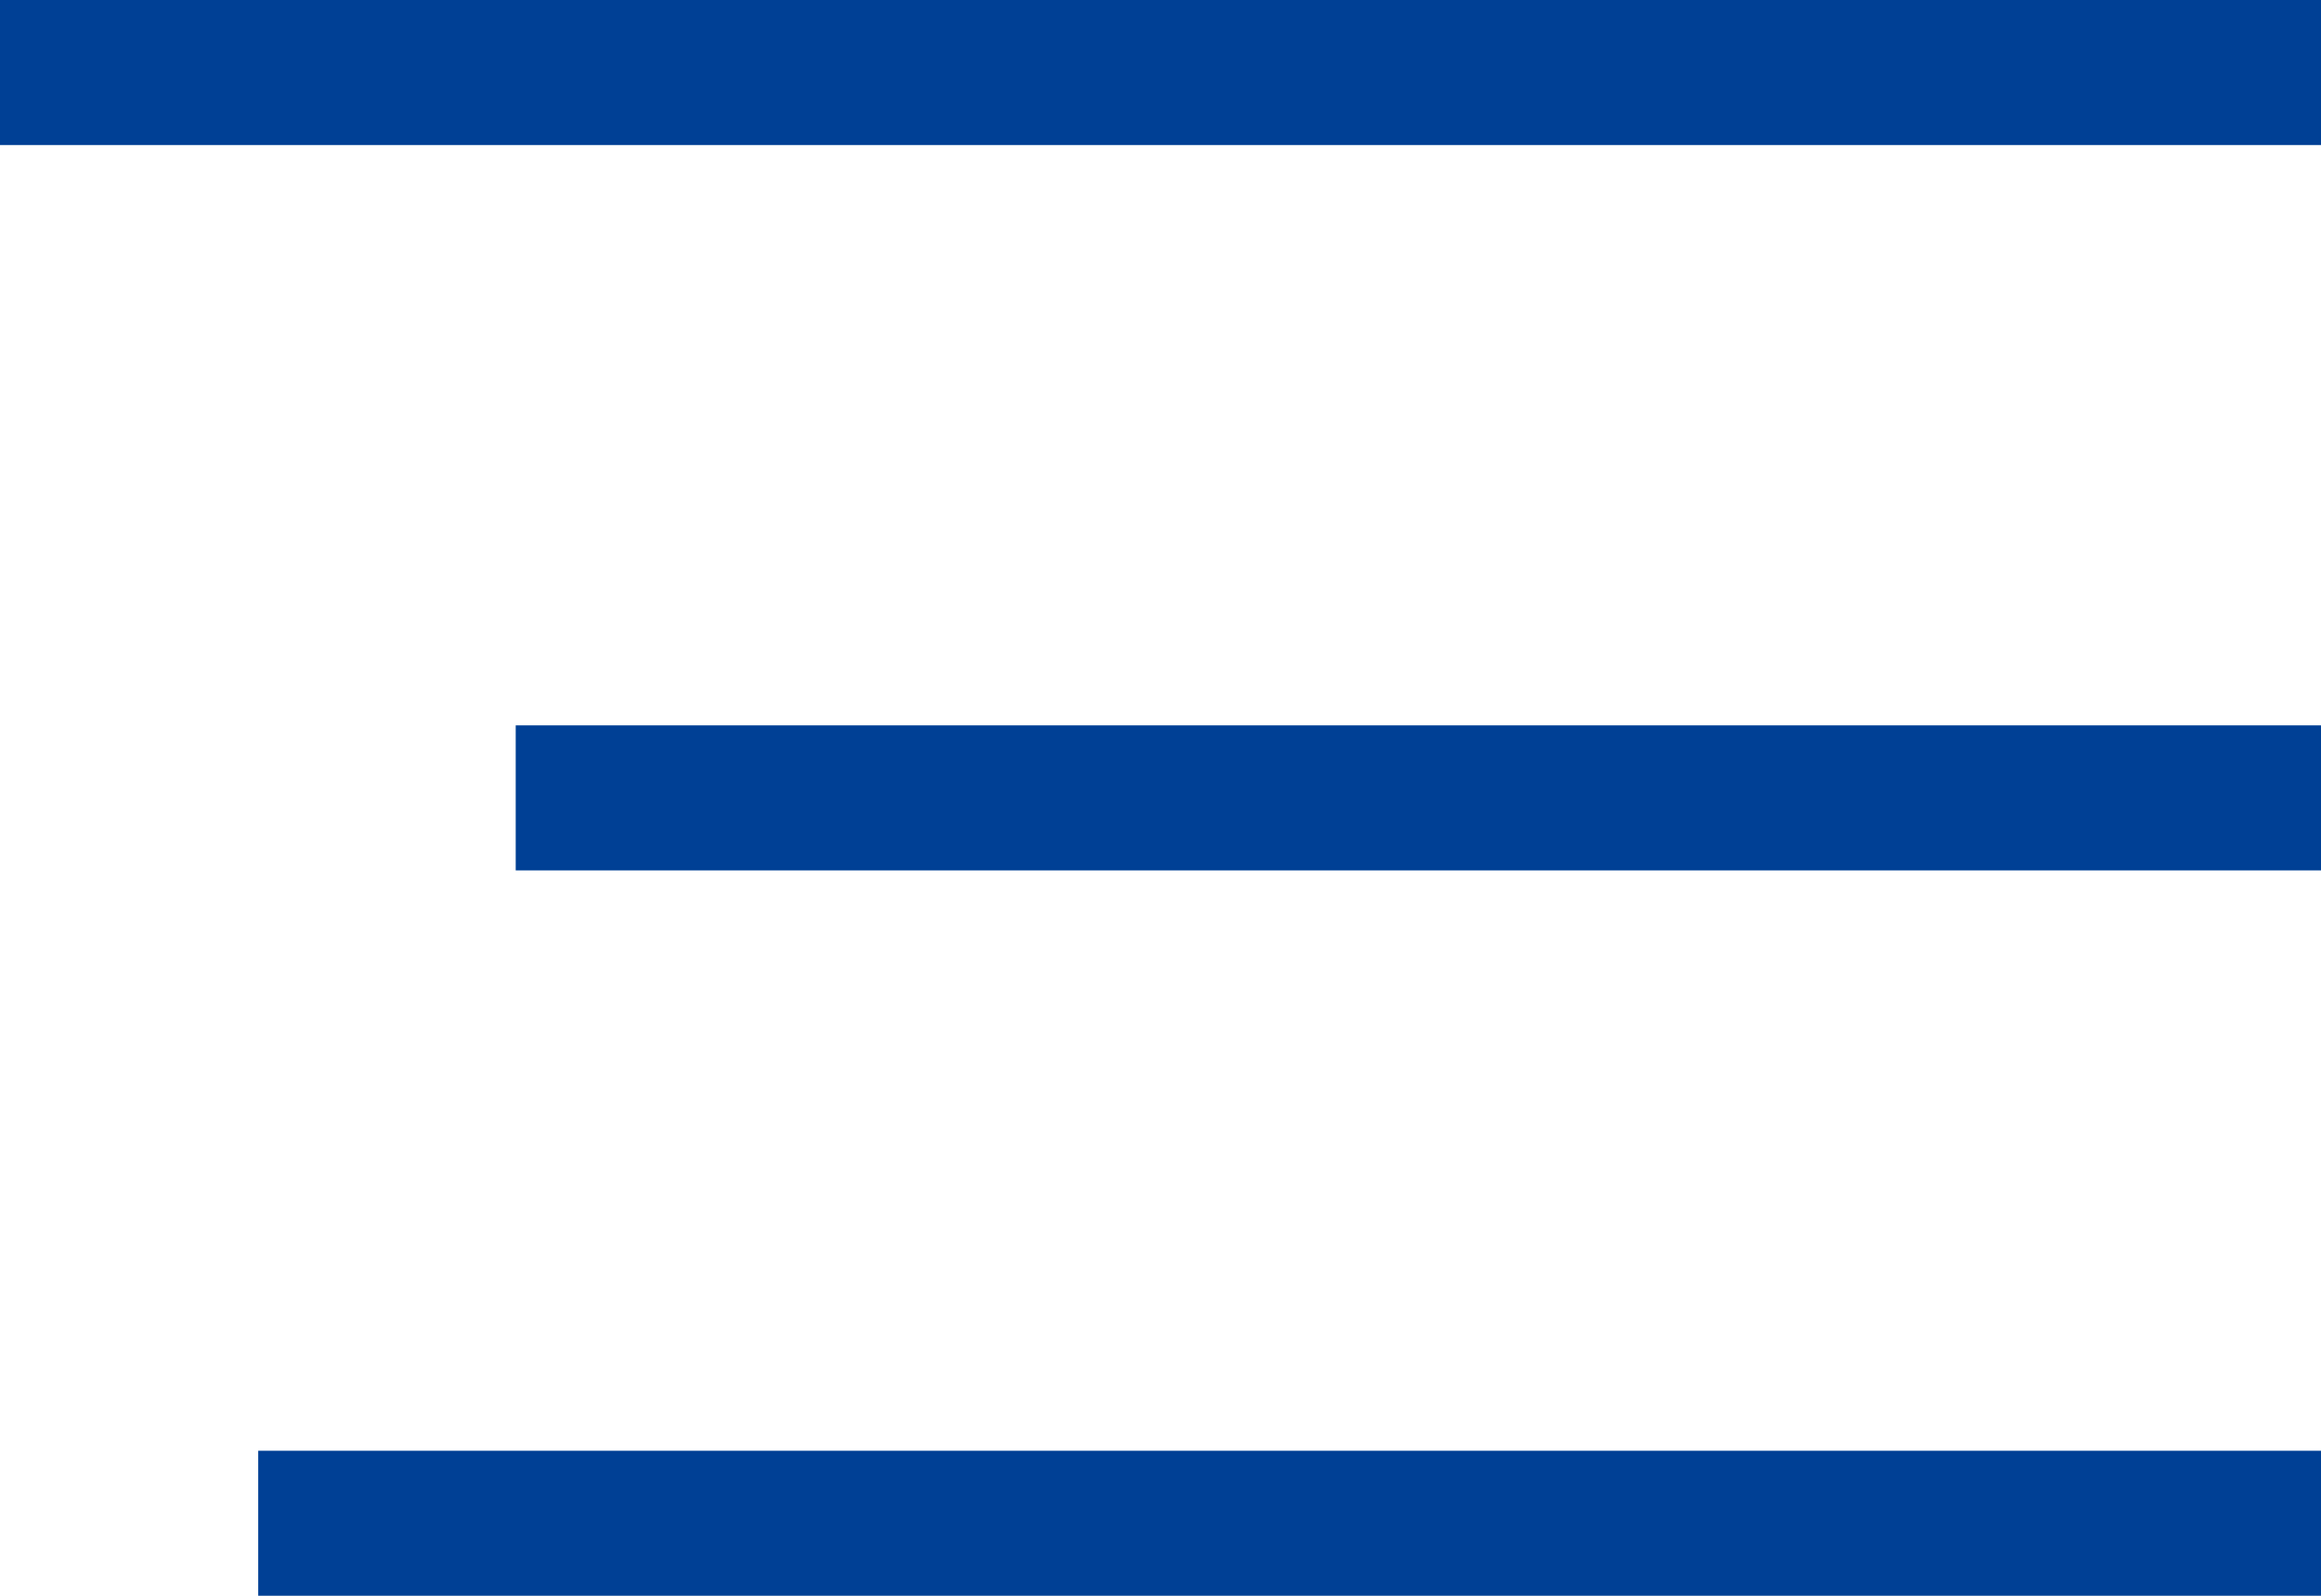
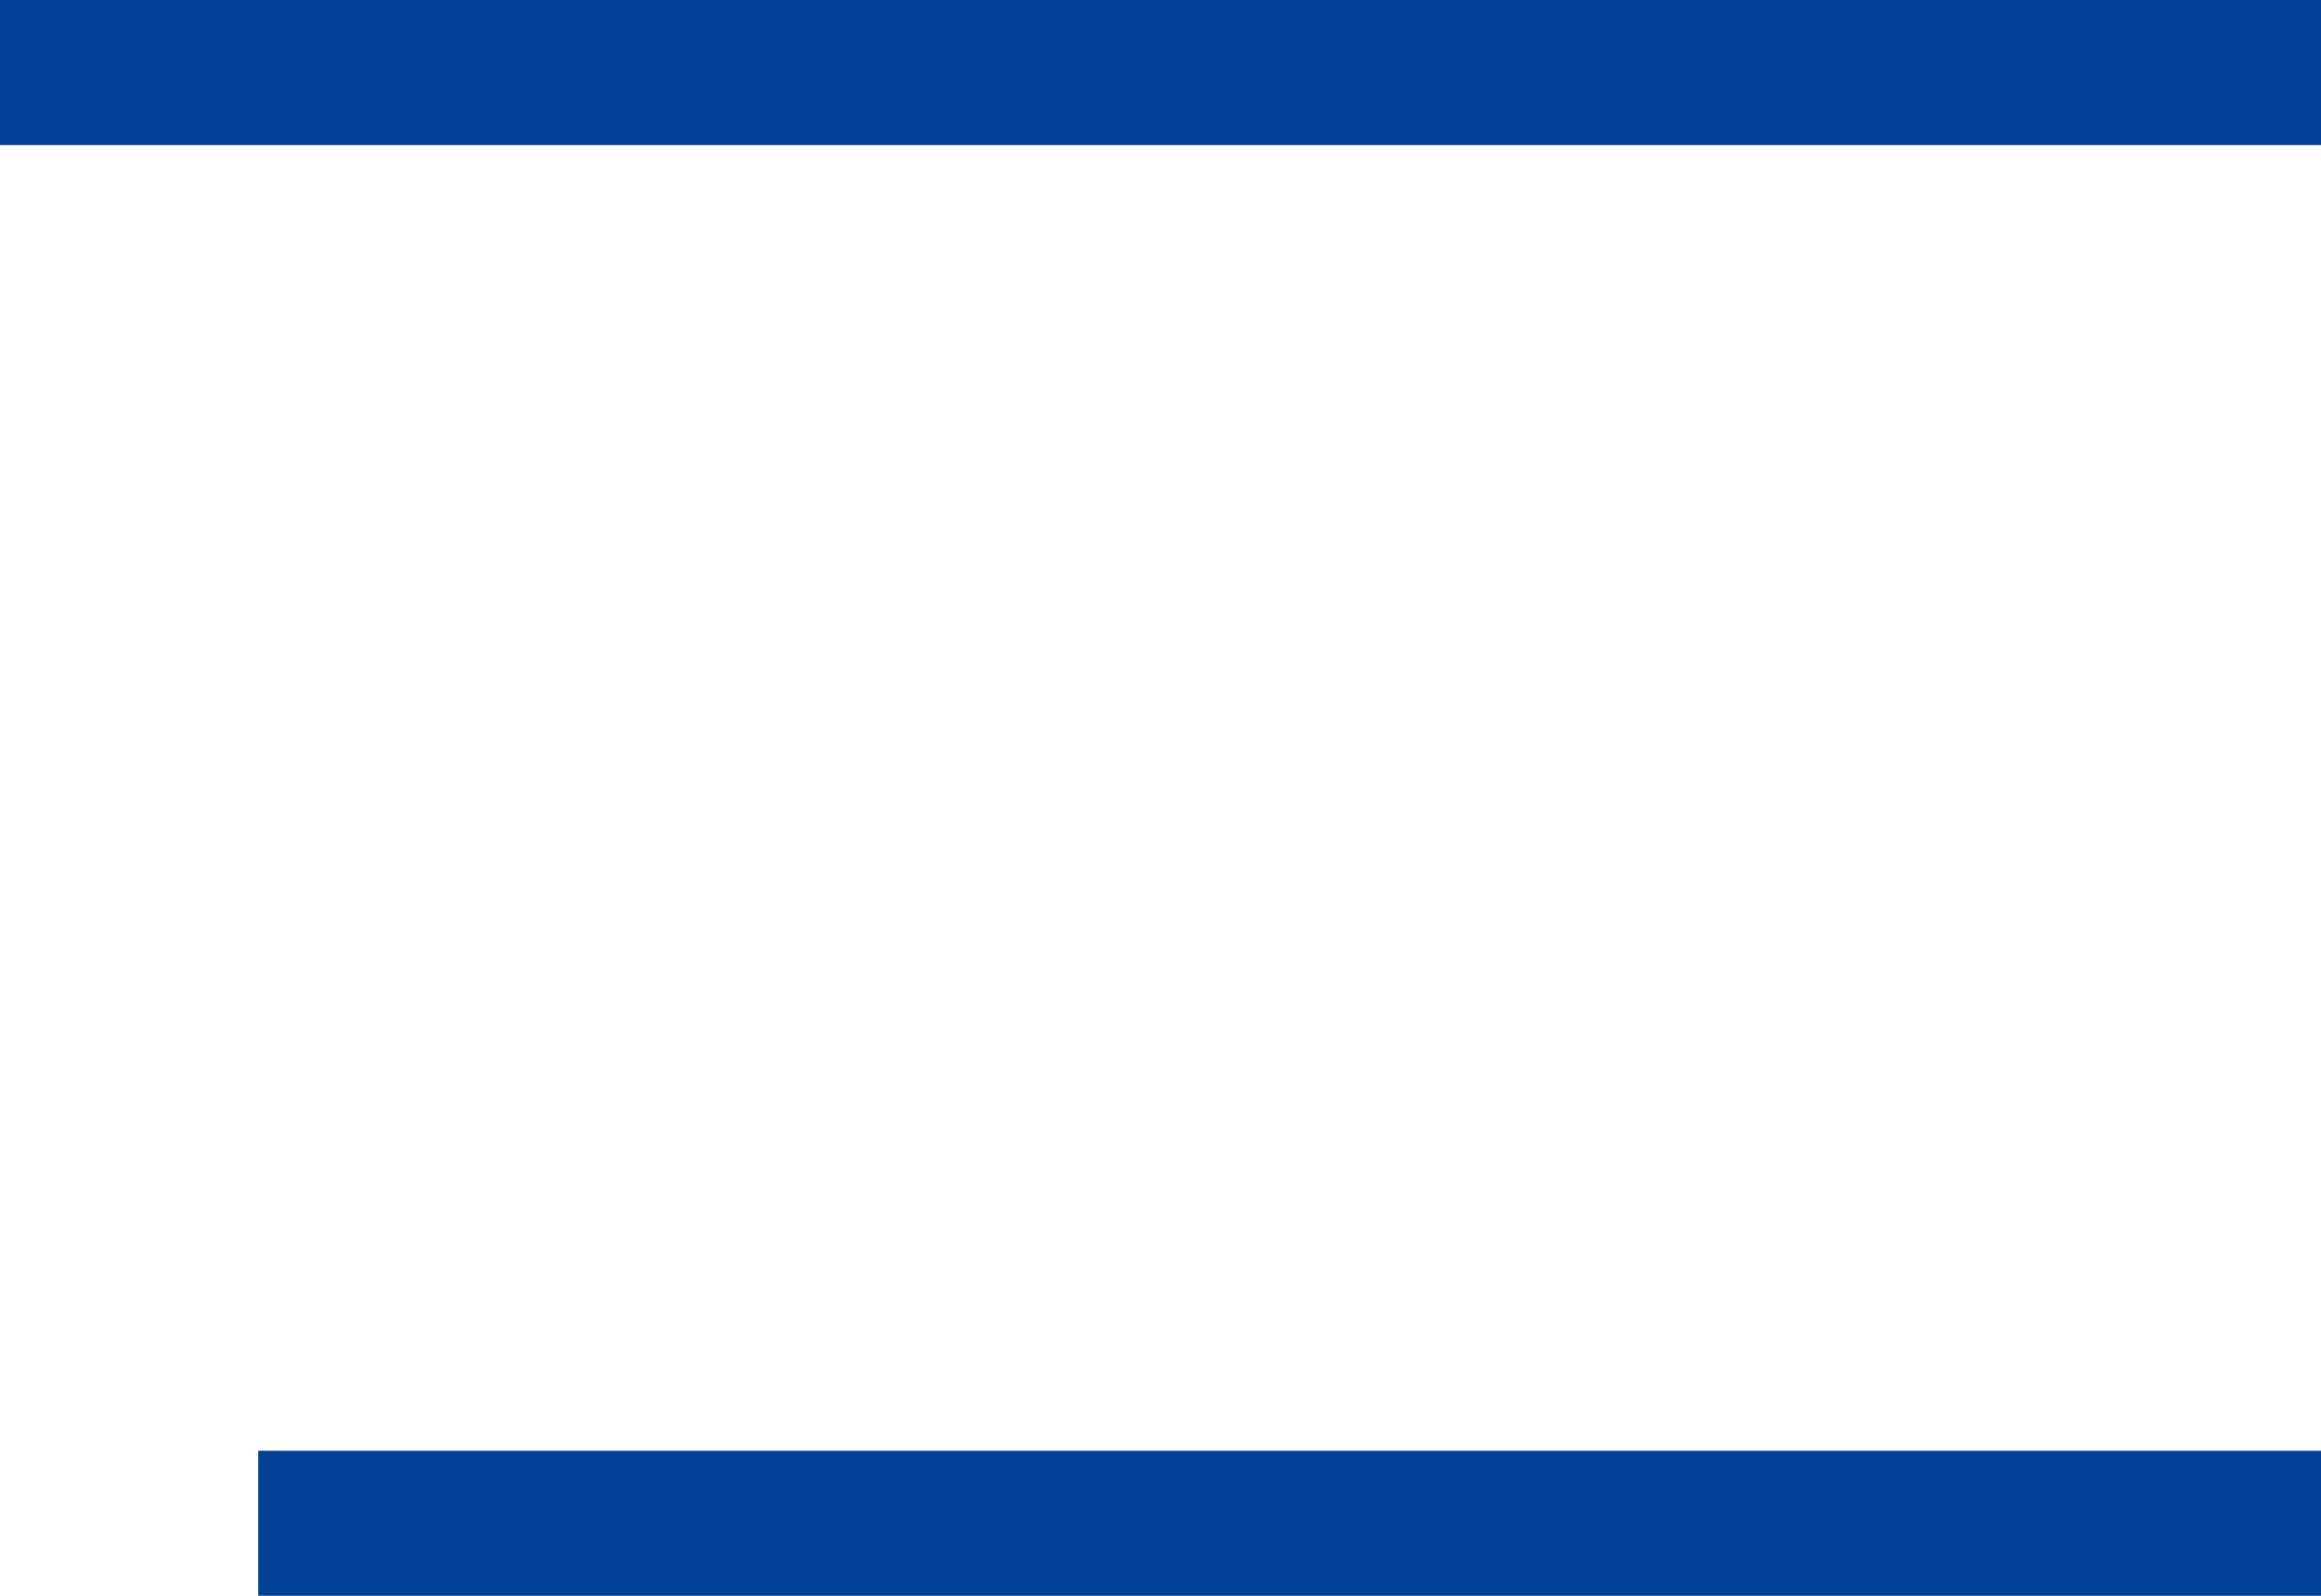
<svg xmlns="http://www.w3.org/2000/svg" id="_レイヤー_2" data-name="レイヤー 2" viewBox="0 0 32 22">
  <defs>
    <style>
      .cls-1 {
        fill: #004095;
      }
    </style>
  </defs>
  <g id="_シェイプ" data-name="シェイプ">
    <g>
      <rect class="cls-1" width="32" height="2" />
-       <rect class="cls-1" x="7.11" y="10" width="24.89" height="2" />
      <rect class="cls-1" x="3.56" y="20" width="28.44" height="2" />
    </g>
  </g>
</svg>